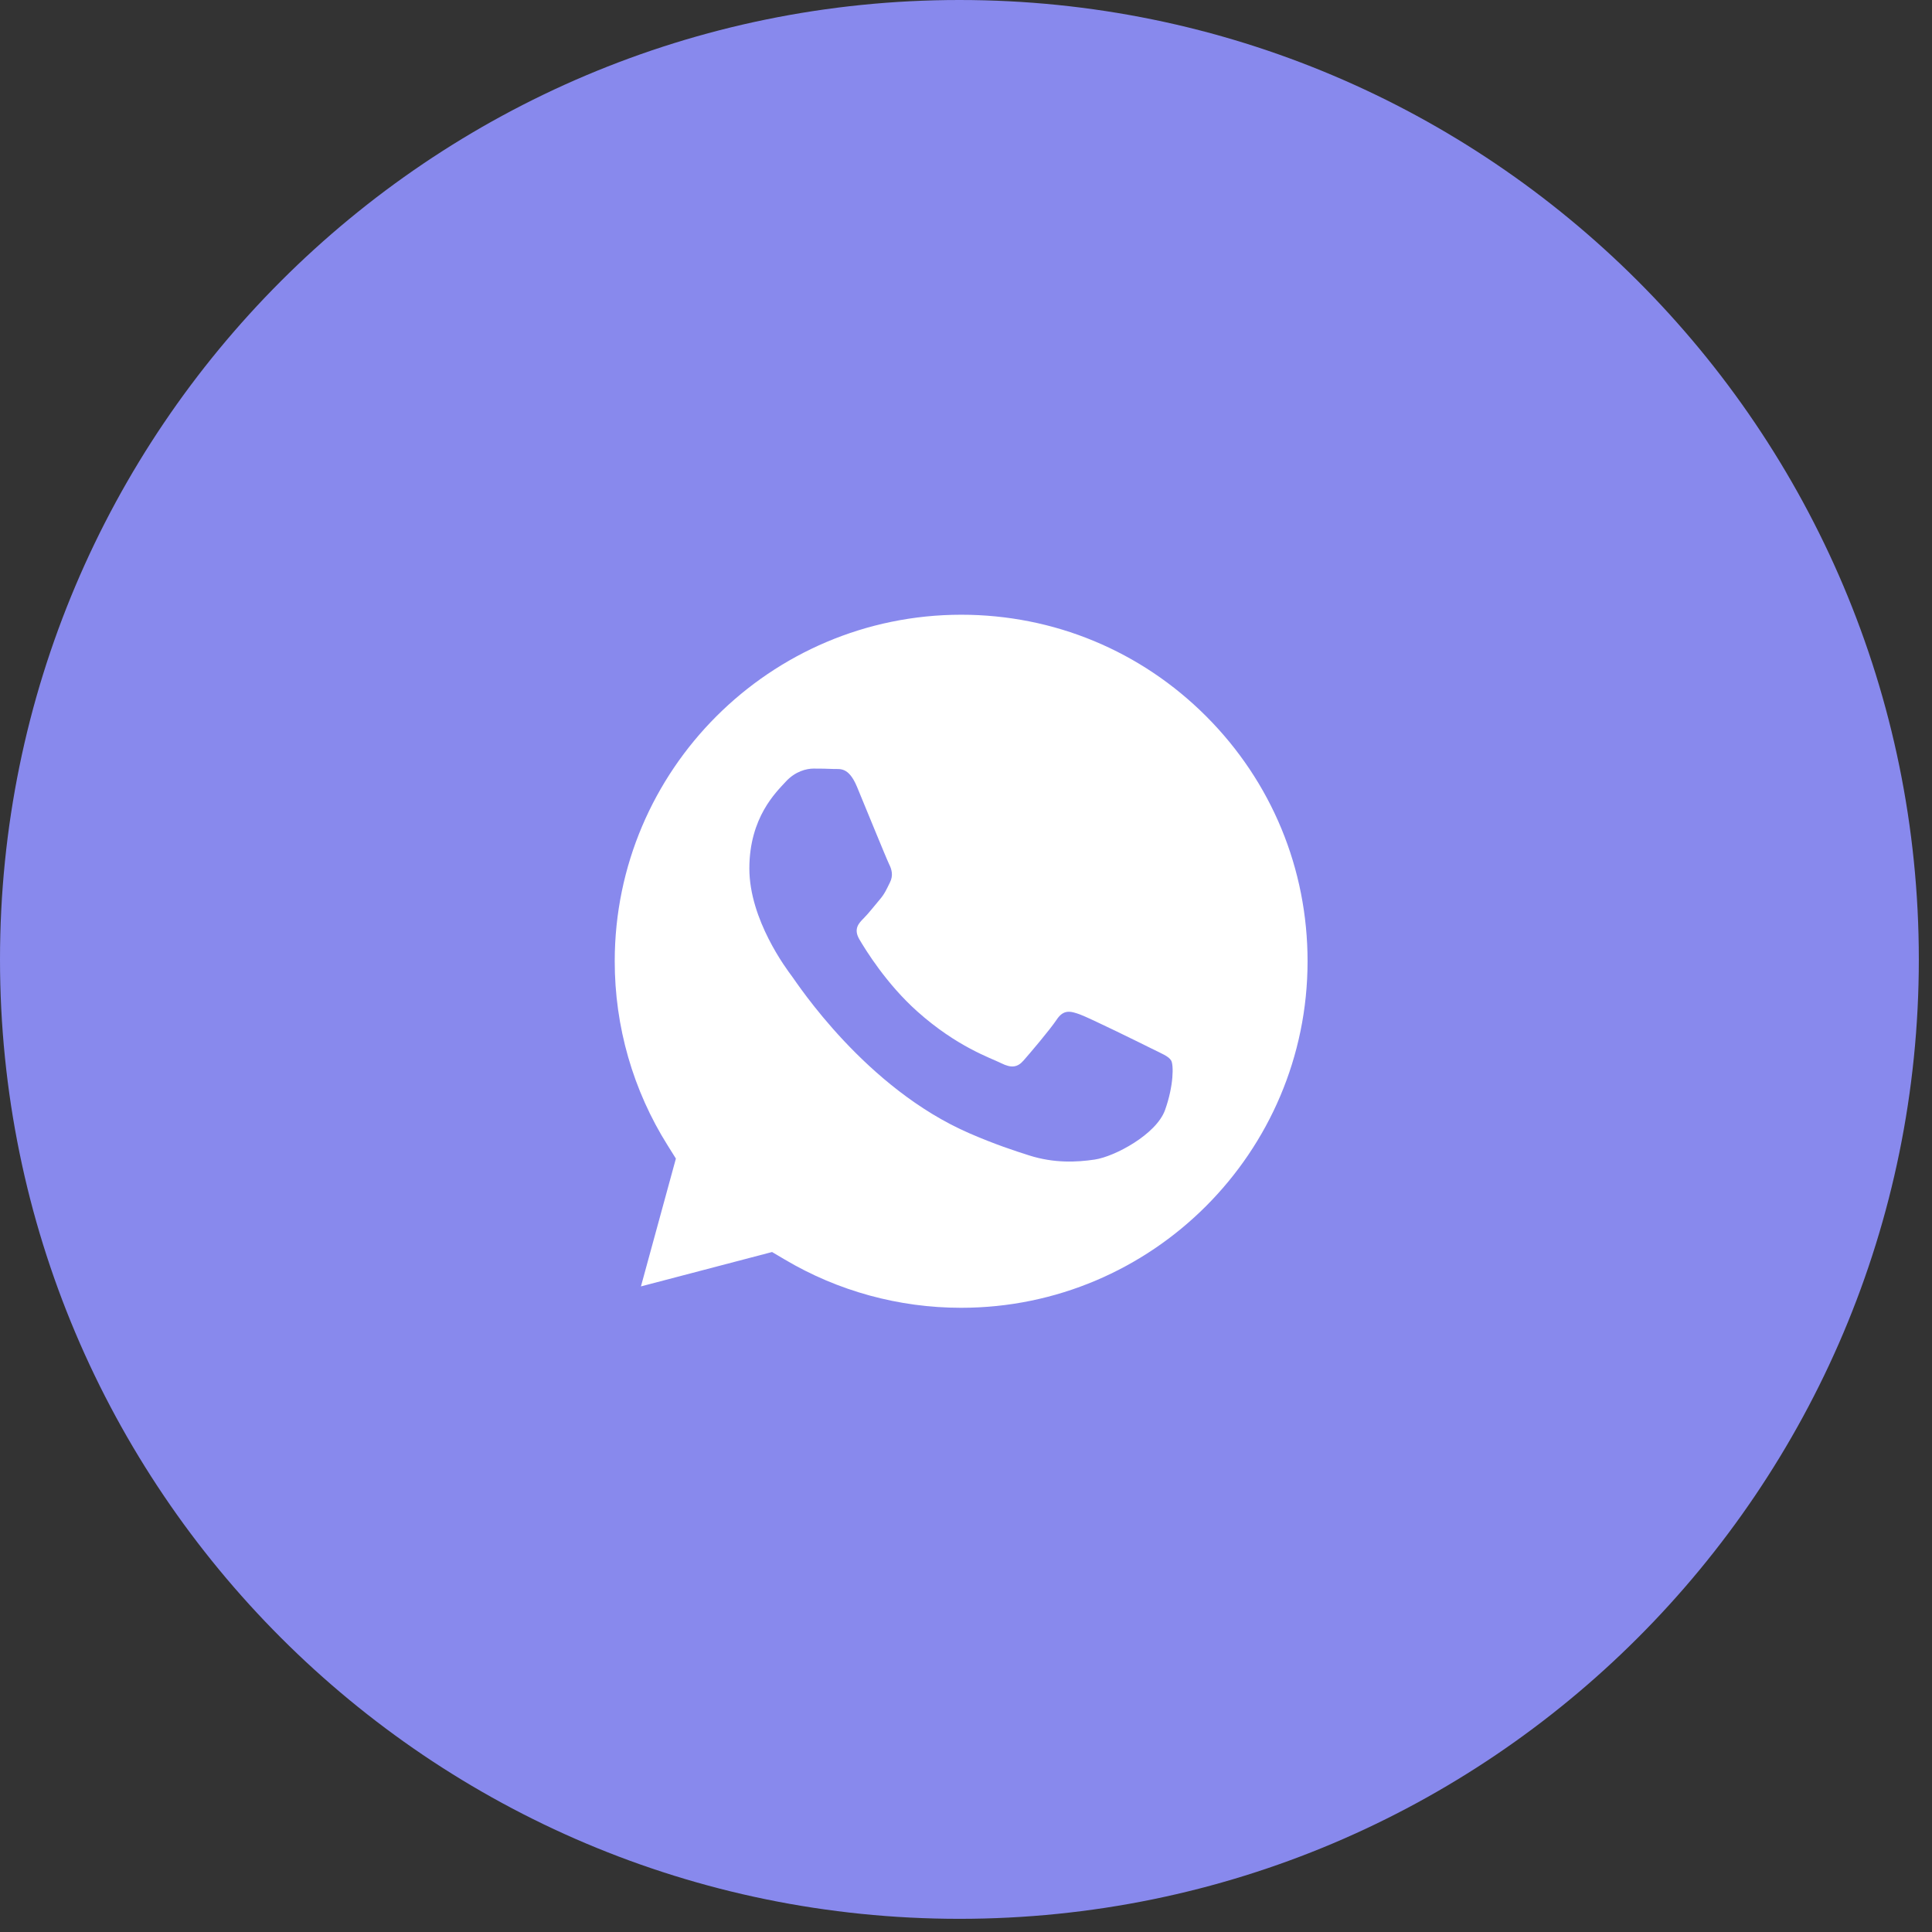
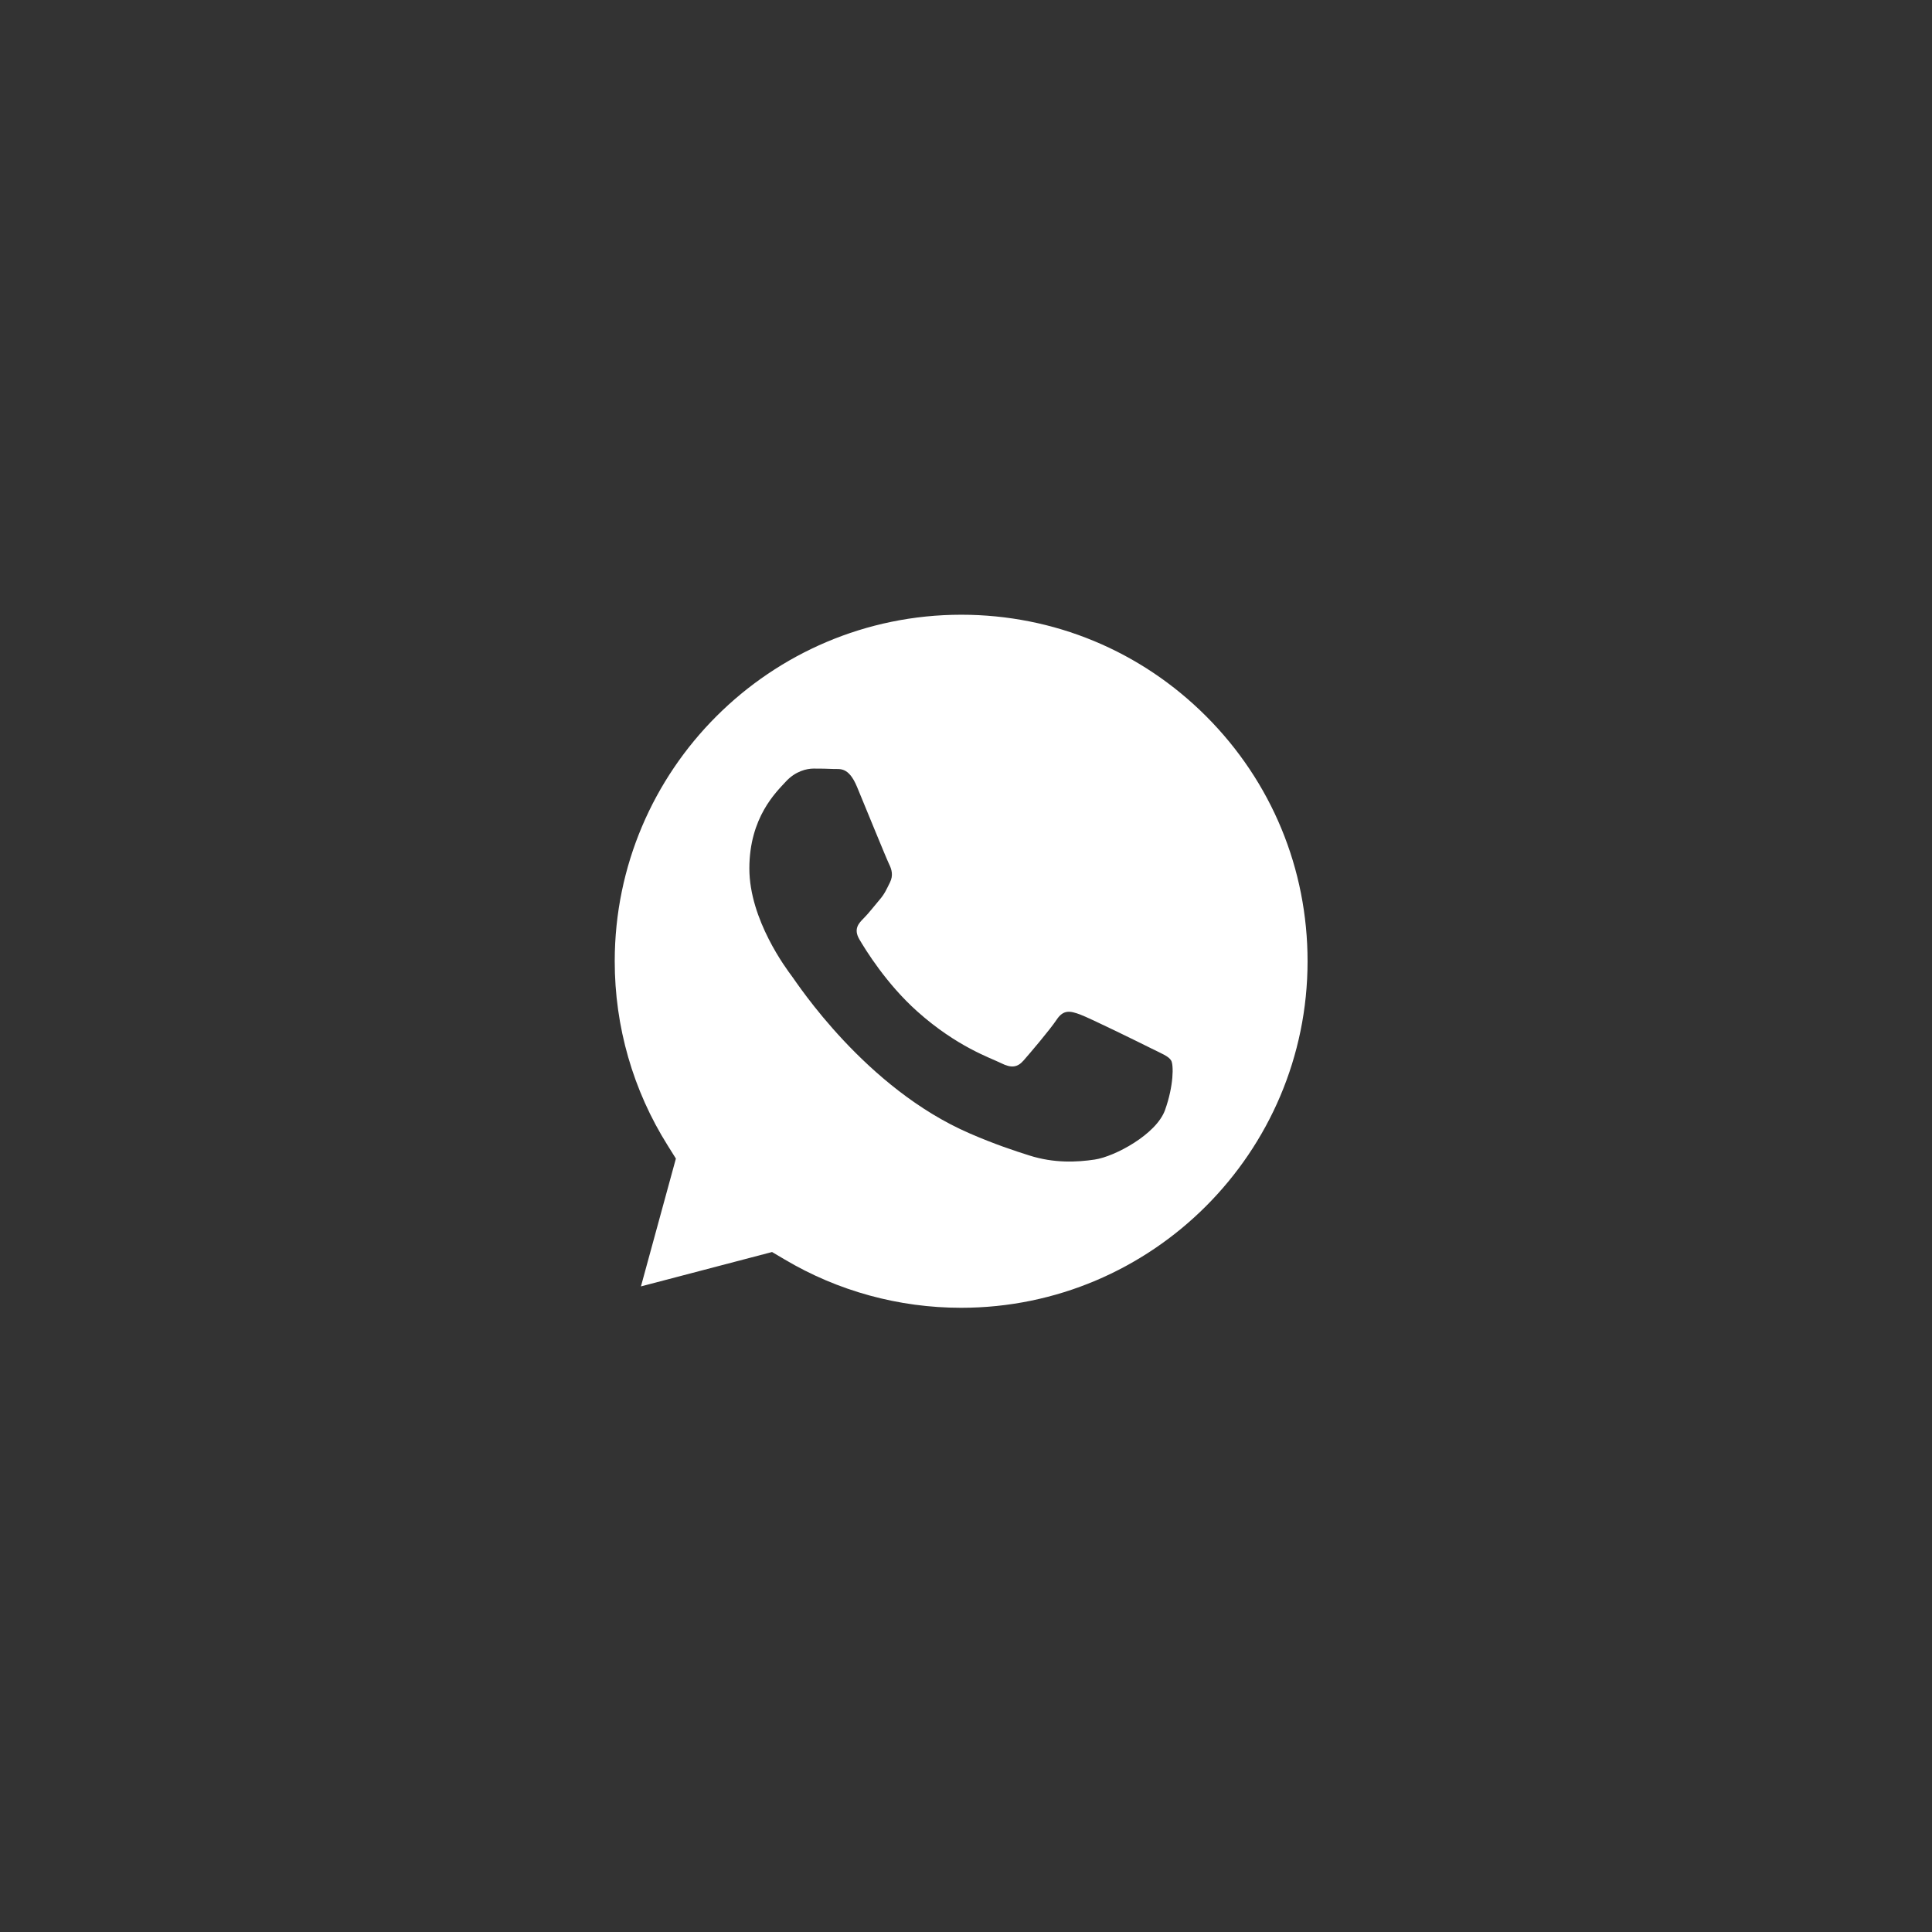
<svg xmlns="http://www.w3.org/2000/svg" width="44" height="44" viewBox="0 0 44 44" fill="none">
  <rect x="0" y="0" width="44" height="44" fill="#333333" stroke="none" />
-   <path d="M21.85 43.7C33.917 43.7 43.7 33.917 43.7 21.85C43.7 9.783 33.917 0 21.85 0C9.783 0 0 9.783 0 21.85C0 33.917 9.783 43.7 21.85 43.7Z" fill="#8889ED" />
  <path d="M21.893 14C24 14.001 25.981 14.822 27.471 16.314C28.96 17.805 29.78 19.787 29.779 21.895C29.777 26.245 26.238 29.784 21.89 29.784H21.887C20.471 29.784 19.082 29.403 17.871 28.684L17.583 28.514L14.597 29.297L15.393 26.386L15.206 26.087C14.416 24.831 13.999 23.379 14 21.889C14.002 17.539 17.541 14 21.893 14ZM18.529 17.504C18.371 17.504 18.114 17.563 17.896 17.801C17.679 18.038 17.067 18.612 17.066 19.779C17.066 20.947 17.916 22.075 18.035 22.233C18.155 22.393 19.709 24.787 22.087 25.814C22.653 26.059 23.094 26.205 23.439 26.314C24.007 26.495 24.524 26.469 24.933 26.408C25.388 26.34 26.335 25.834 26.533 25.28C26.731 24.726 26.731 24.251 26.672 24.152C26.613 24.053 26.454 23.994 26.218 23.876C25.981 23.757 24.814 23.183 24.597 23.104C24.379 23.024 24.221 22.985 24.064 23.223C23.905 23.46 23.45 23.994 23.311 24.152C23.173 24.31 23.035 24.331 22.798 24.212C22.56 24.093 21.796 23.843 20.891 23.035C20.186 22.406 19.71 21.629 19.571 21.392C19.433 21.154 19.557 21.026 19.676 20.907C19.782 20.801 19.913 20.63 20.031 20.492C20.15 20.354 20.189 20.255 20.268 20.097C20.348 19.938 20.308 19.799 20.249 19.681C20.19 19.562 19.715 18.395 19.518 17.92C19.325 17.457 19.129 17.52 18.983 17.513C18.845 17.506 18.687 17.504 18.529 17.504Z" fill="white" />
</svg>